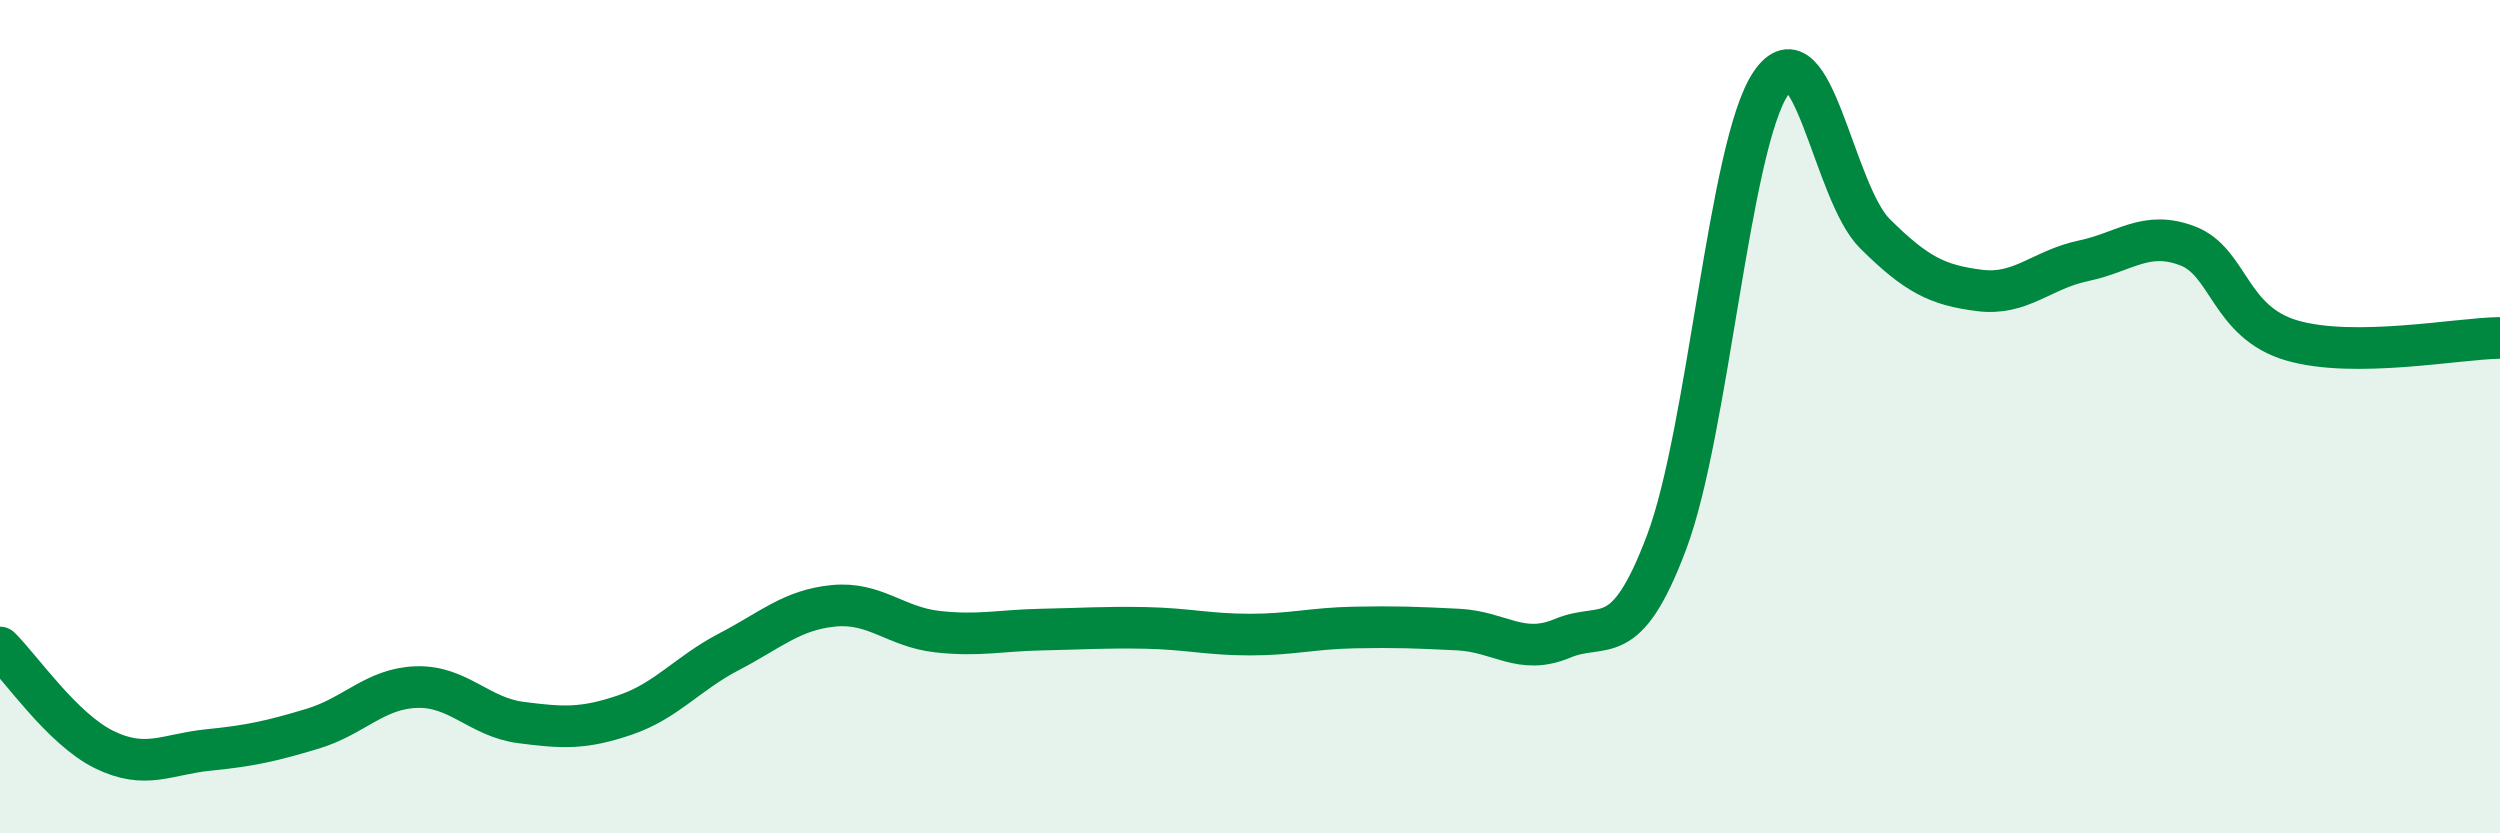
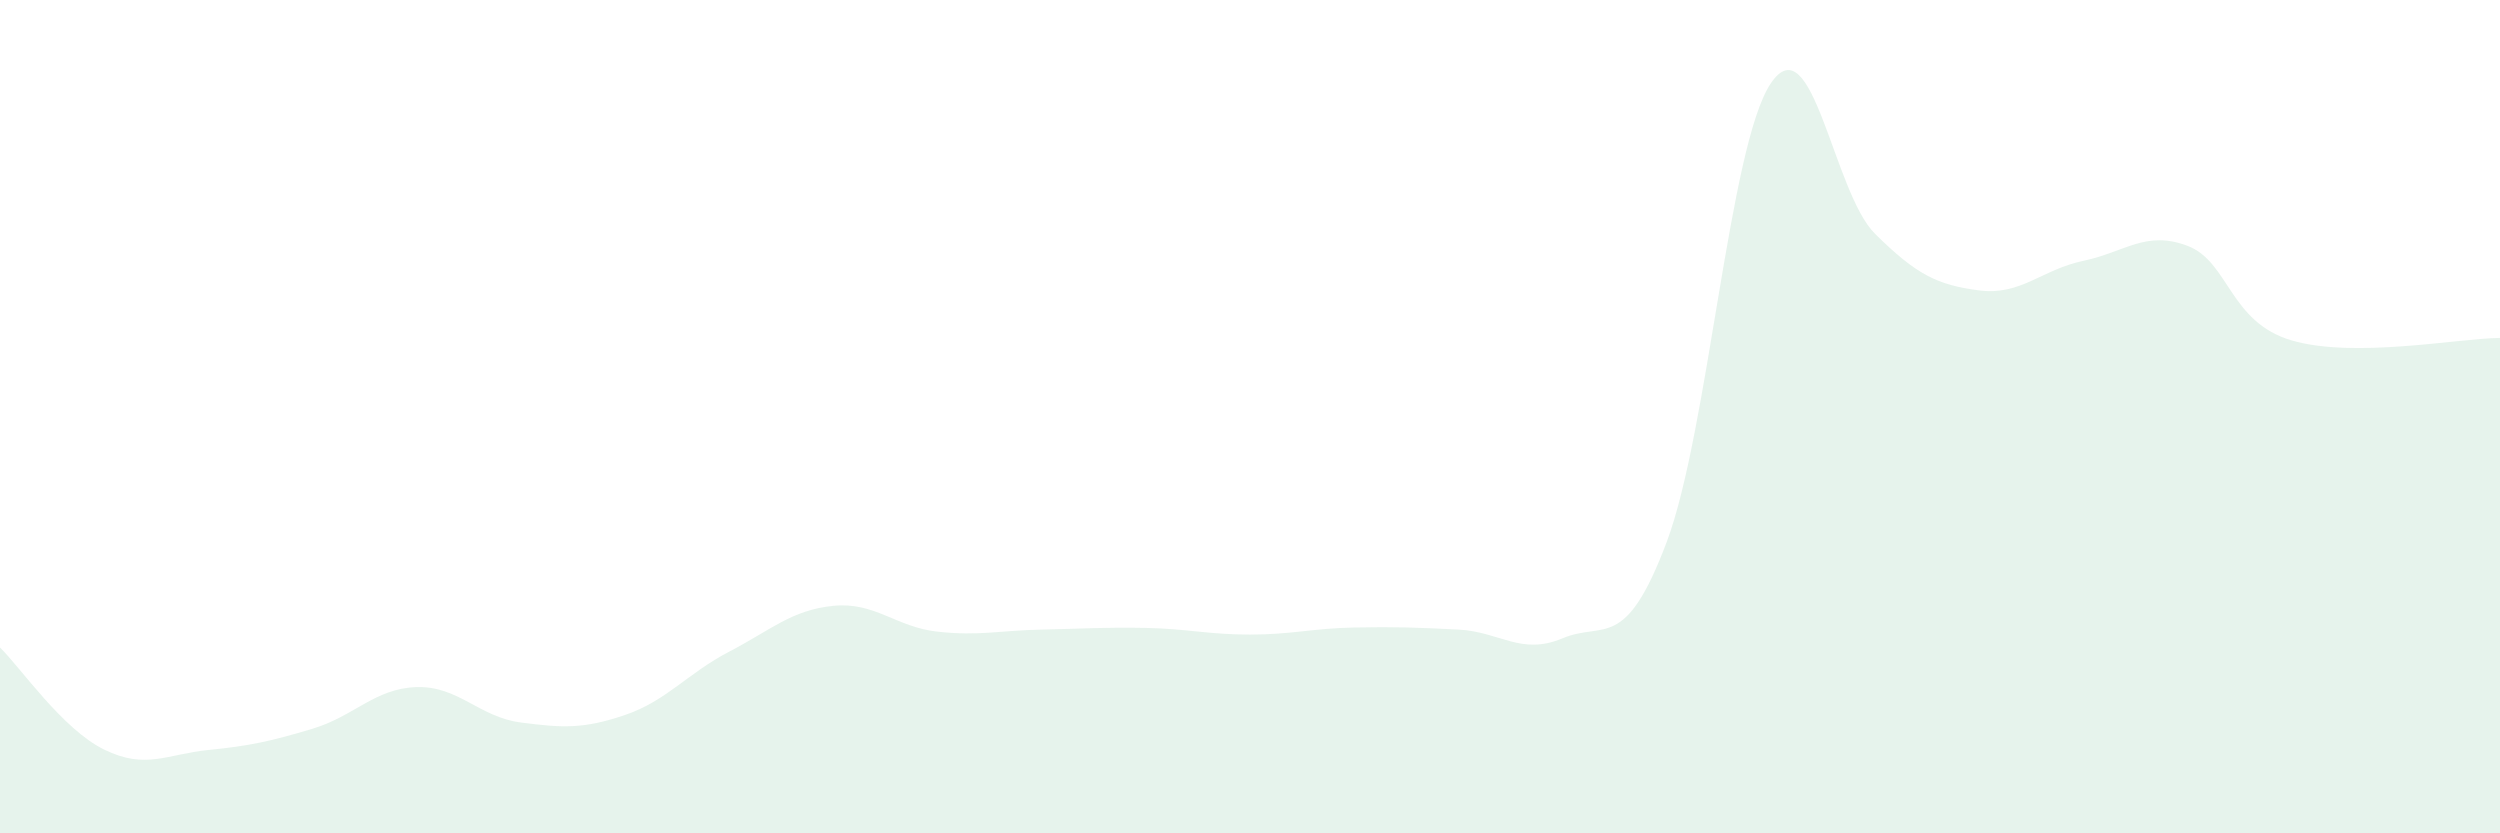
<svg xmlns="http://www.w3.org/2000/svg" width="60" height="20" viewBox="0 0 60 20">
  <path d="M 0,15.54 C 0.5,16.03 1.5,17.5 2.5,17.99 C 3.5,18.48 4,18.1 5,18 C 6,17.9 6.5,17.79 7.5,17.49 C 8.5,17.19 9,16.52 10,16.49 C 11,16.46 11.5,17.21 12.5,17.34 C 13.5,17.47 14,17.5 15,17.16 C 16,16.82 16.5,16.16 17.5,15.64 C 18.5,15.12 19,14.64 20,14.54 C 21,14.44 21.5,15.05 22.5,15.16 C 23.5,15.27 24,15.13 25,15.11 C 26,15.09 26.5,15.05 27.5,15.07 C 28.5,15.09 29,15.23 30,15.23 C 31,15.23 31.5,15.08 32.5,15.06 C 33.5,15.04 34,15.06 35,15.11 C 36,15.16 36.5,15.74 37.5,15.32 C 38.5,14.9 39,15.67 40,13.01 C 41,10.35 41.5,3.48 42.5,2 C 43.5,0.52 44,4.62 45,5.61 C 46,6.6 46.5,6.84 47.5,6.97 C 48.5,7.1 49,6.47 50,6.26 C 51,6.05 51.5,5.52 52.5,5.9 C 53.5,6.28 53.5,7.73 55,8.17 C 56.5,8.61 59,8.12 60,8.11L60 20L0 20Z" fill="#008740" opacity="0.1" stroke-linecap="round" stroke-linejoin="round" />
-   <path d="M 0,15.54 C 0.5,16.03 1.5,17.5 2.5,17.99 C 3.5,18.48 4,18.1 5,18 C 6,17.9 6.5,17.79 7.5,17.49 C 8.5,17.19 9,16.52 10,16.49 C 11,16.46 11.5,17.21 12.5,17.34 C 13.5,17.47 14,17.5 15,17.16 C 16,16.82 16.5,16.16 17.5,15.64 C 18.5,15.12 19,14.64 20,14.54 C 21,14.44 21.5,15.05 22.5,15.16 C 23.5,15.27 24,15.13 25,15.11 C 26,15.09 26.5,15.05 27.5,15.07 C 28.5,15.09 29,15.23 30,15.23 C 31,15.23 31.5,15.08 32.5,15.06 C 33.5,15.04 34,15.06 35,15.11 C 36,15.16 36.5,15.74 37.5,15.32 C 38.5,14.9 39,15.67 40,13.01 C 41,10.35 41.5,3.48 42.5,2 C 43.5,0.52 44,4.62 45,5.61 C 46,6.6 46.5,6.84 47.5,6.97 C 48.5,7.1 49,6.47 50,6.26 C 51,6.05 51.5,5.52 52.5,5.9 C 53.5,6.28 53.5,7.73 55,8.17 C 56.5,8.61 59,8.12 60,8.11" stroke="#008740" stroke-width="1" fill="none" stroke-linecap="round" stroke-linejoin="round" />
</svg>